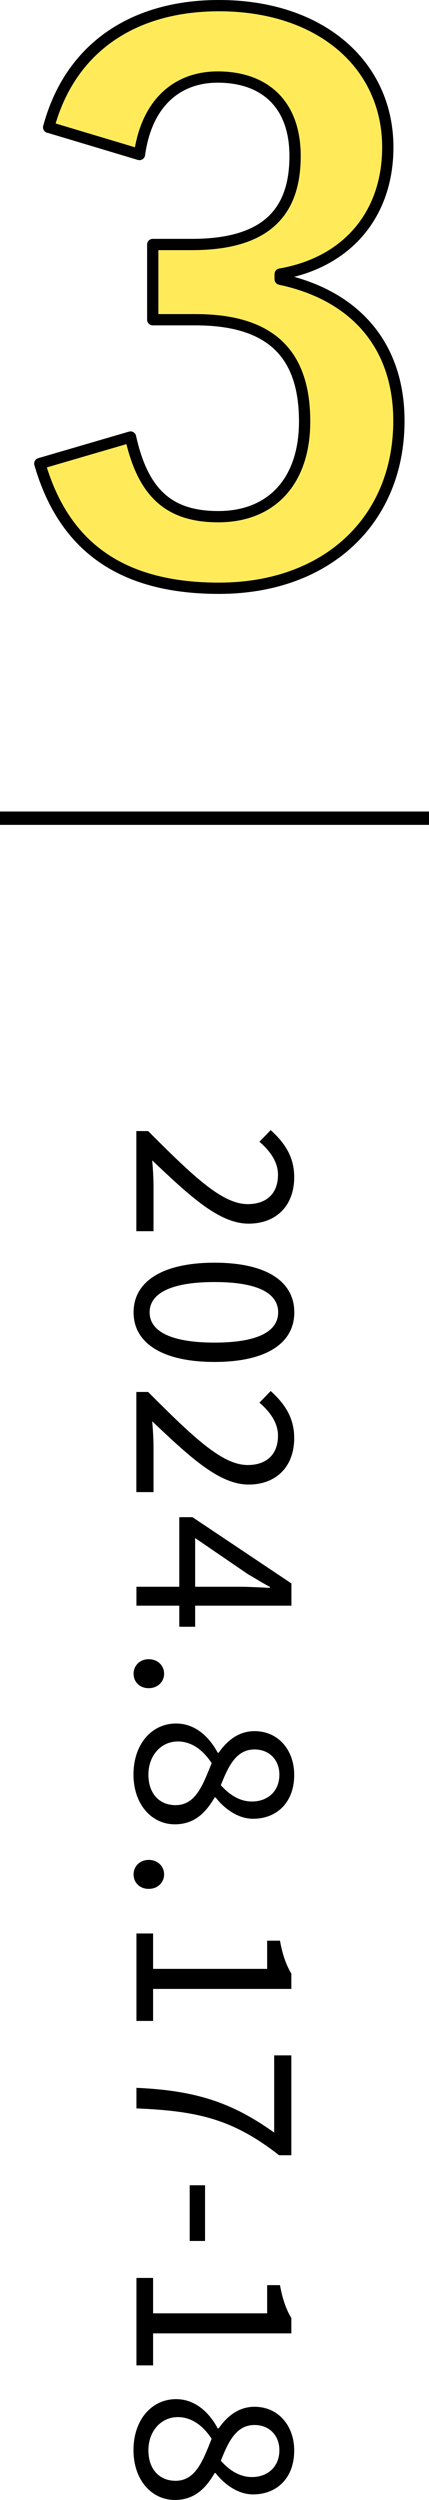
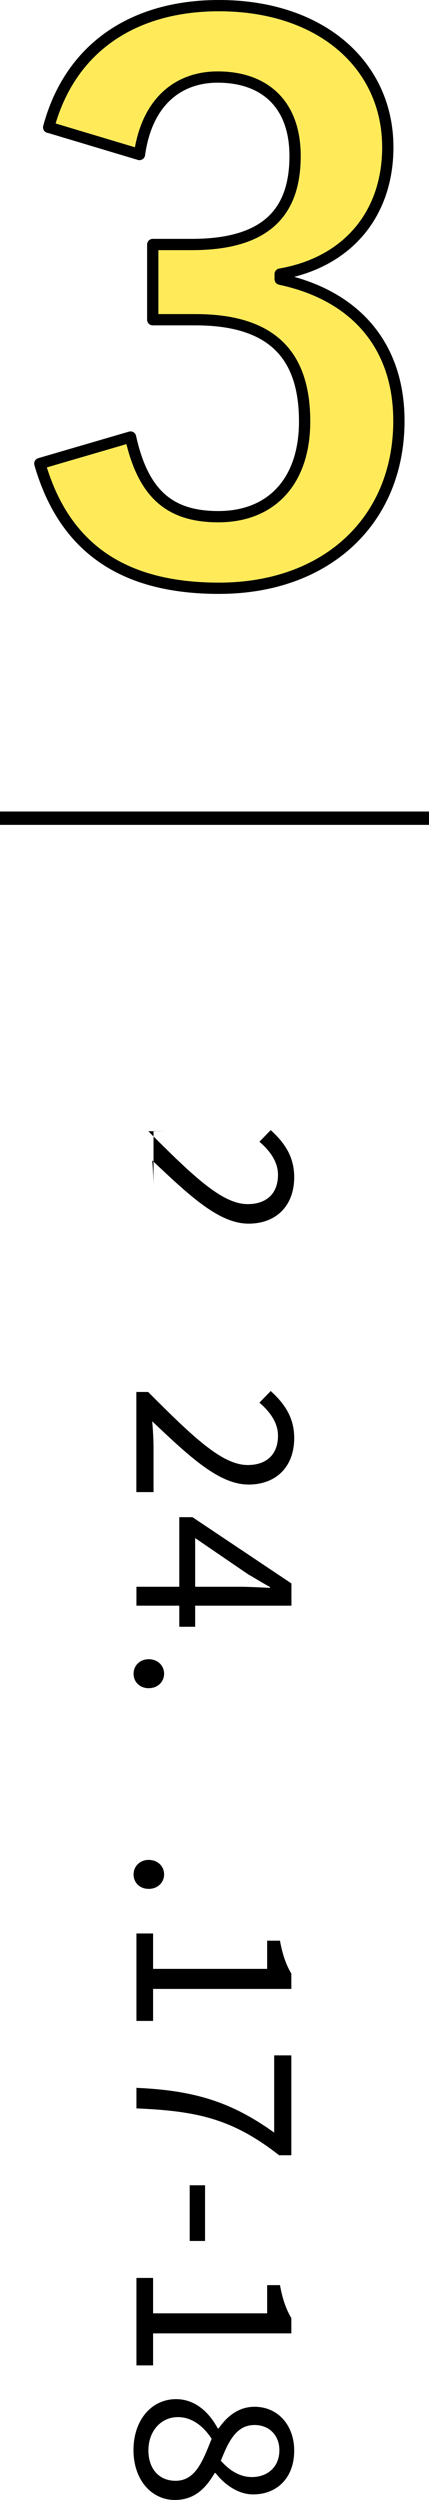
<svg xmlns="http://www.w3.org/2000/svg" id="_レイヤー_2" viewBox="0 0 49.46 288.13">
  <defs>
    <style>.cls-1{fill:#ffeb5a;stroke:#000;stroke-linecap:round;stroke-linejoin:round;stroke-width:1.3px;}</style>
  </defs>
  <g id="bg">
    <path class="cls-1" d="M5.61,14.68C8.07,5.5,15.38.65,25.24.65c11.82,0,19.47,6.89,19.47,16.32,0,7.65-4.59,13.26-12.41,14.62v.59c8.76,1.87,13.69,7.74,13.69,16.32,0,11.48-8.33,19.3-20.74,19.3-10.71,0-17.77-4.34-20.66-14.37l10.46-3.06c1.45,6.55,4.51,9.18,10.12,9.18,6.12,0,9.95-4.08,9.95-10.97,0-7.4-3.49-11.73-12.58-11.73h-4.93v-8.67h4.51c8.5,0,11.9-3.66,11.9-10.2,0-5.95-3.49-9.1-8.93-9.1-4.51,0-8.16,2.81-9.01,8.93l-10.46-3.14Z" />
    <rect y="93.53" width="49.46" height="1.54" />
-     <path d="M17.1,130.38c5.35,5.37,8.57,8.4,11.47,8.4,2.04,0,3.48-1.11,3.48-3.39,0-1.5-.95-2.78-2.14-3.8l1.3-1.34c1.64,1.49,2.71,3.1,2.71,5.42,0,3.3-2.08,5.36-5.26,5.36-3.35,0-6.68-3.08-11.11-7.29.08.97.15,2.08.15,3v5.16h-1.98v-11.54h1.36Z" />
-     <path d="M24.73,145.53c5.99,0,9.2,2.16,9.2,5.72s-3.22,5.72-9.2,5.72-9.33-2.16-9.33-5.72,3.34-5.72,9.33-5.72ZM24.73,154.74c5.23,0,7.34-1.41,7.34-3.49s-2.11-3.49-7.34-3.49-7.48,1.41-7.48,3.49,2.24,3.49,7.48,3.49Z" />
+     <path d="M17.1,130.38c5.35,5.37,8.57,8.4,11.47,8.4,2.04,0,3.48-1.11,3.48-3.39,0-1.5-.95-2.78-2.14-3.8l1.3-1.34c1.64,1.49,2.71,3.1,2.71,5.42,0,3.3-2.08,5.36-5.26,5.36-3.35,0-6.68-3.08-11.11-7.29.08.97.15,2.08.15,3v5.16v-11.54h1.36Z" />
    <path d="M17.1,160.45c5.35,5.37,8.57,8.4,11.47,8.4,2.04,0,3.48-1.11,3.48-3.39,0-1.5-.95-2.78-2.14-3.8l1.3-1.34c1.64,1.49,2.71,3.1,2.71,5.42,0,3.3-2.08,5.36-5.26,5.36-3.35,0-6.68-3.08-11.11-7.29.08.97.15,2.08.15,3v5.16h-1.98v-11.54h1.36Z" />
    <path d="M27.7,182.88c.94,0,2.48.08,3.42.13v-.11c-.85-.45-1.63-.95-2.52-1.46l-6.1-4.17v10.22h-1.83v-12.63h1.52l11.41,7.64v2.56H15.73v-2.18h11.97Z" />
    <path d="M17.14,191.23c1.06,0,1.78.75,1.78,1.67s-.72,1.67-1.78,1.67-1.74-.75-1.74-1.67.72-1.67,1.74-1.67Z" />
-     <path d="M20.3,198.64c2.32,0,3.91,1.69,4.8,3.37h.11c.92-1.33,2.25-2.49,4.13-2.49,2.75,0,4.58,2.18,4.58,5.05,0,3.13-1.97,5.05-4.75,5.05-1.87,0-3.48-1.36-4.31-2.46h-.11c-.94,1.59-2.2,3.1-4.59,3.1-2.68,0-4.77-2.3-4.77-5.75s2.07-5.87,4.91-5.87ZM20.23,208.05c2.31,0,3.14-2.26,4.17-4.84-.93-1.44-2.26-2.5-3.89-2.5-1.97,0-3.4,1.64-3.4,3.83s1.28,3.51,3.12,3.51ZM29.05,207.63c1.76,0,3.16-1.13,3.16-3.1,0-1.67-1.14-2.9-2.87-2.9-2.13,0-3.03,1.98-3.88,4.12,1.08,1.21,2.27,1.88,3.58,1.88Z" />
    <path d="M17.14,214.36c1.06,0,1.78.75,1.78,1.67s-.72,1.67-1.78,1.67-1.74-.75-1.74-1.67.72-1.67,1.74-1.67Z" />
    <path d="M17.65,222.83v4.09h13.15v-3.25h1.48c.29,1.63.72,2.81,1.31,3.8v1.76h-15.94v3.69h-1.92v-10.08h1.92Z" />
    <path d="M31.61,245.78v-8.89h1.98v11.51h-1.41c-5.41-4.23-9.48-5.1-16.45-5.4v-2.37c6.73.3,10.98,1.64,15.88,5.16Z" />
    <path d="M23.64,251.86v6.42h-1.77v-6.42h1.77Z" />
    <path d="M17.65,262.53v4.09h13.15v-3.25h1.48c.29,1.63.72,2.81,1.31,3.8v1.76h-15.94v3.69h-1.92v-10.08h1.92Z" />
    <path d="M20.3,276.51c2.32,0,3.91,1.69,4.8,3.37h.11c.92-1.33,2.25-2.49,4.13-2.49,2.75,0,4.58,2.18,4.58,5.05,0,3.13-1.97,5.05-4.75,5.05-1.87,0-3.48-1.36-4.31-2.46h-.11c-.94,1.59-2.2,3.1-4.59,3.1-2.68,0-4.77-2.3-4.77-5.75s2.07-5.87,4.91-5.87ZM20.23,285.92c2.31,0,3.14-2.26,4.17-4.84-.93-1.44-2.26-2.5-3.89-2.5-1.97,0-3.4,1.64-3.4,3.83s1.28,3.51,3.12,3.51ZM29.05,285.49c1.76,0,3.16-1.13,3.16-3.1,0-1.67-1.14-2.9-2.87-2.9-2.13,0-3.03,1.98-3.88,4.12,1.08,1.21,2.27,1.88,3.58,1.88Z" />
  </g>
</svg>